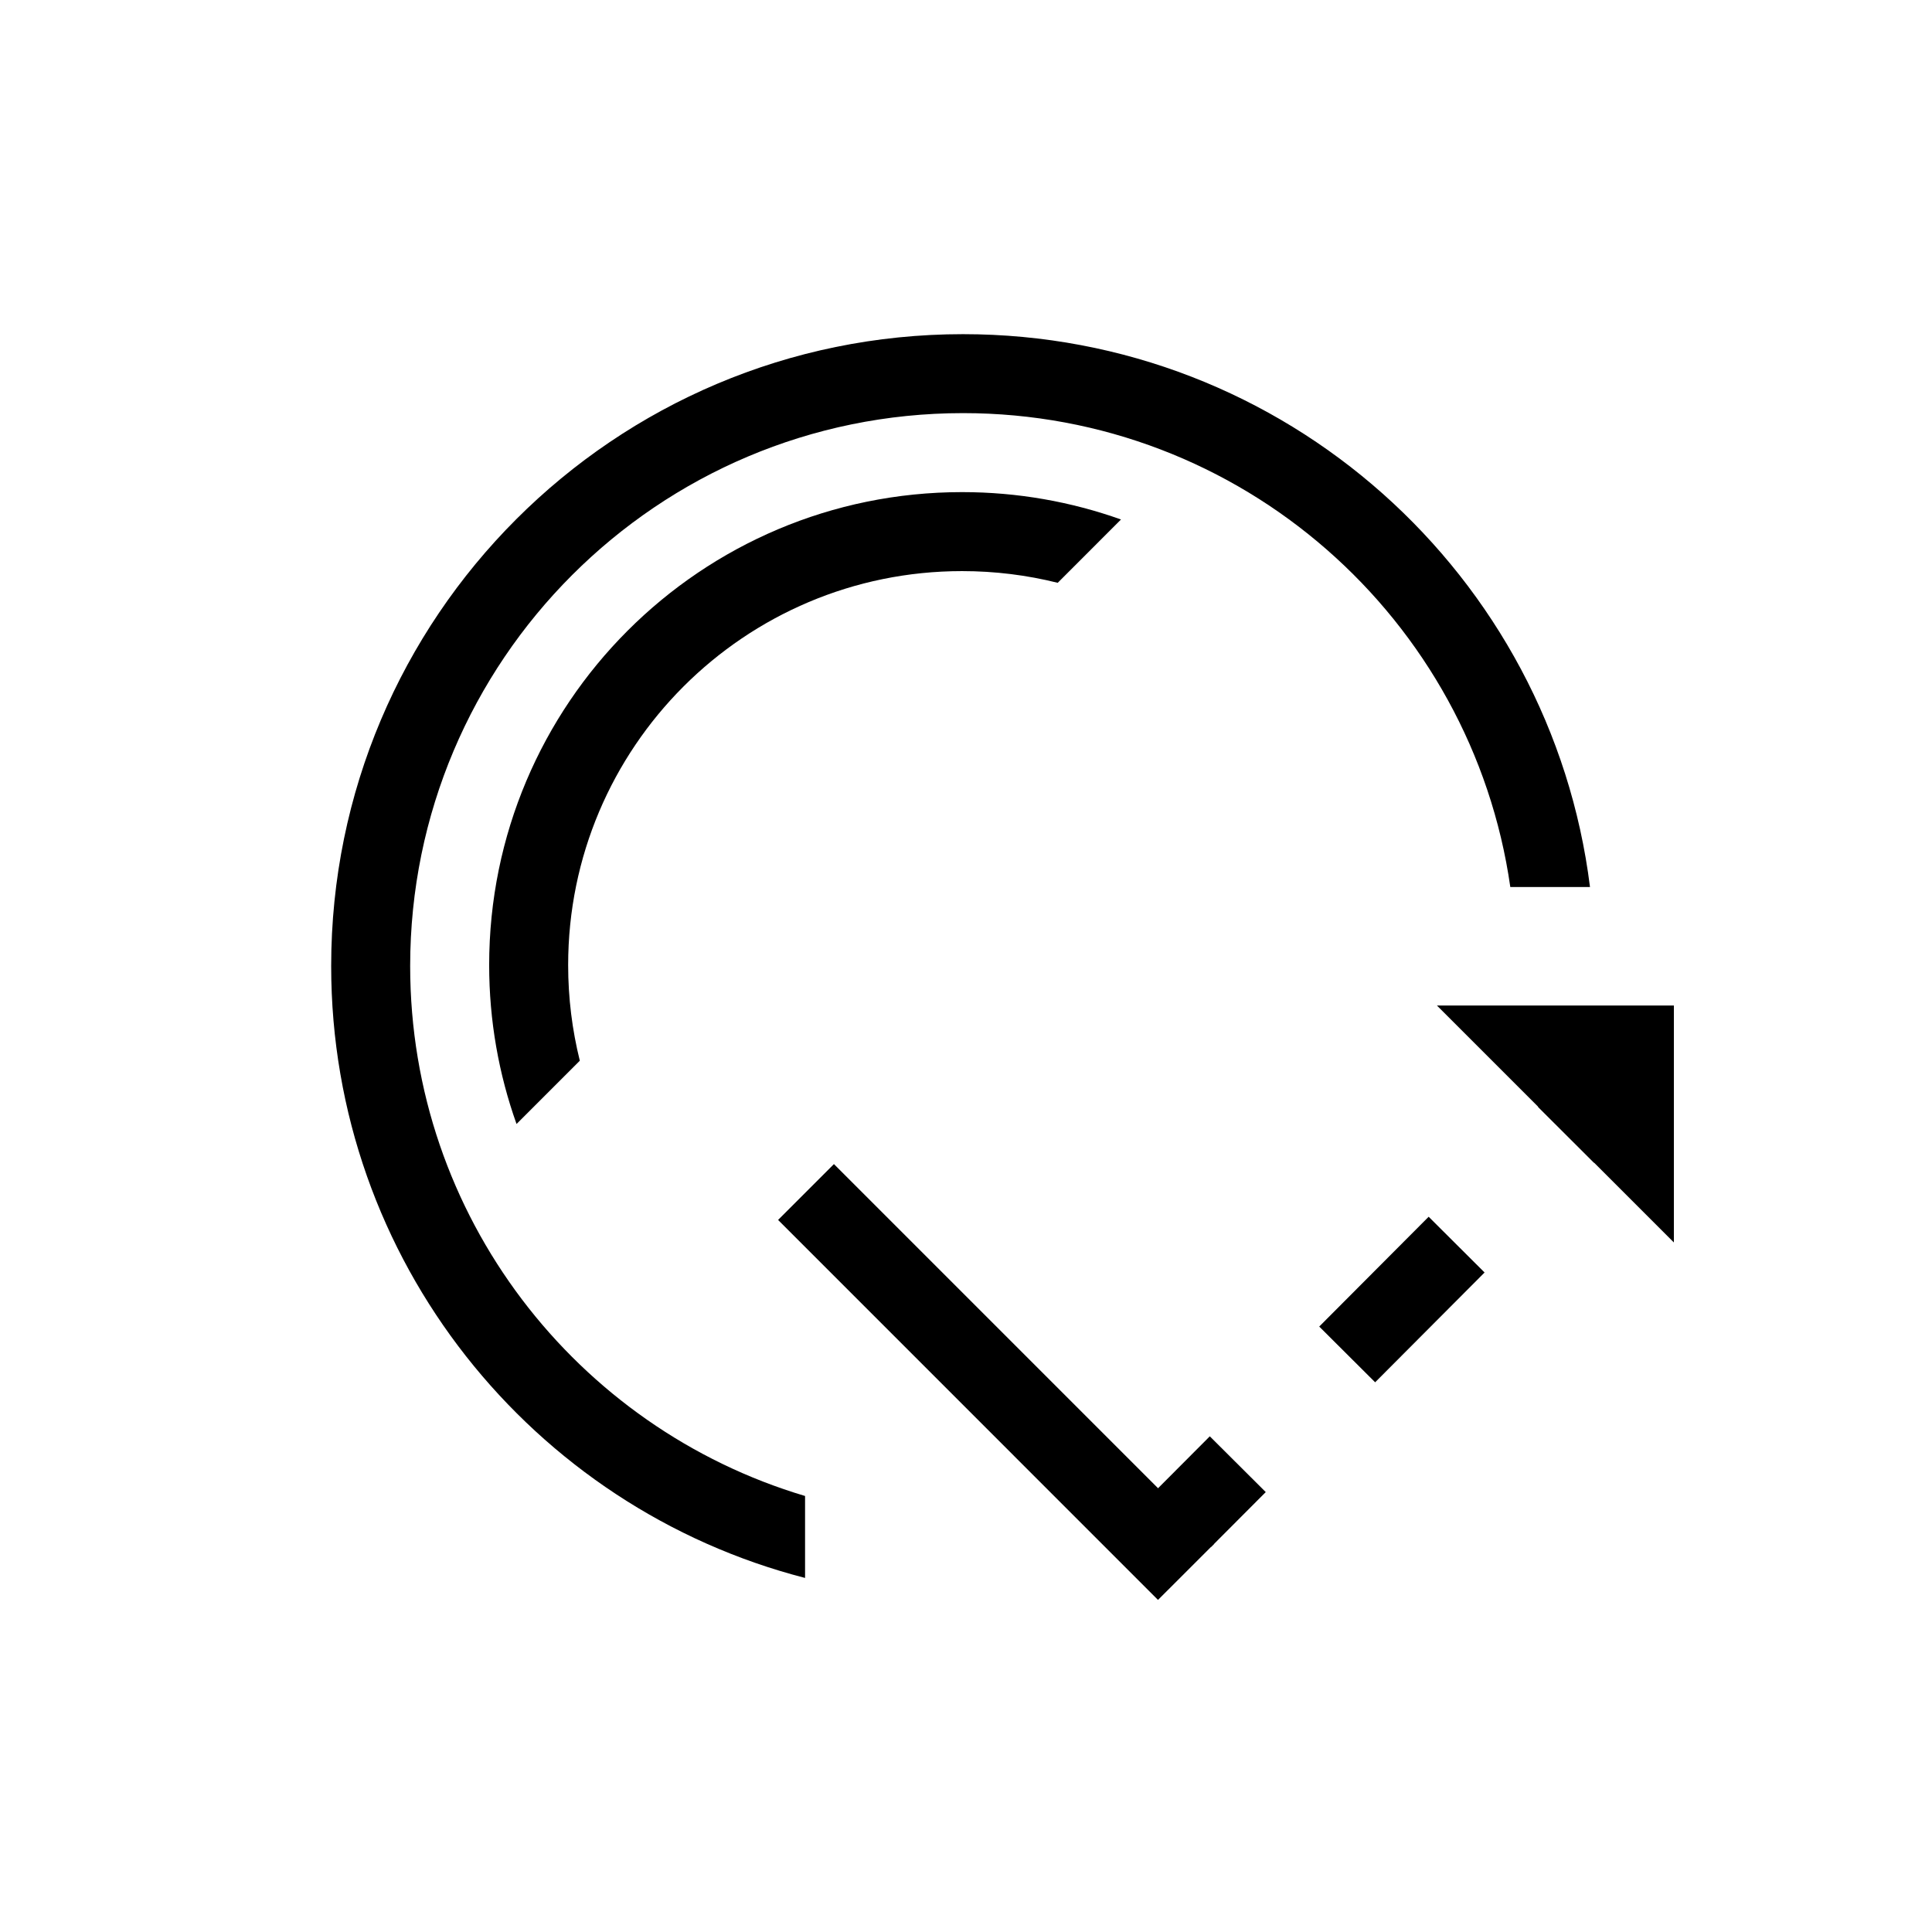
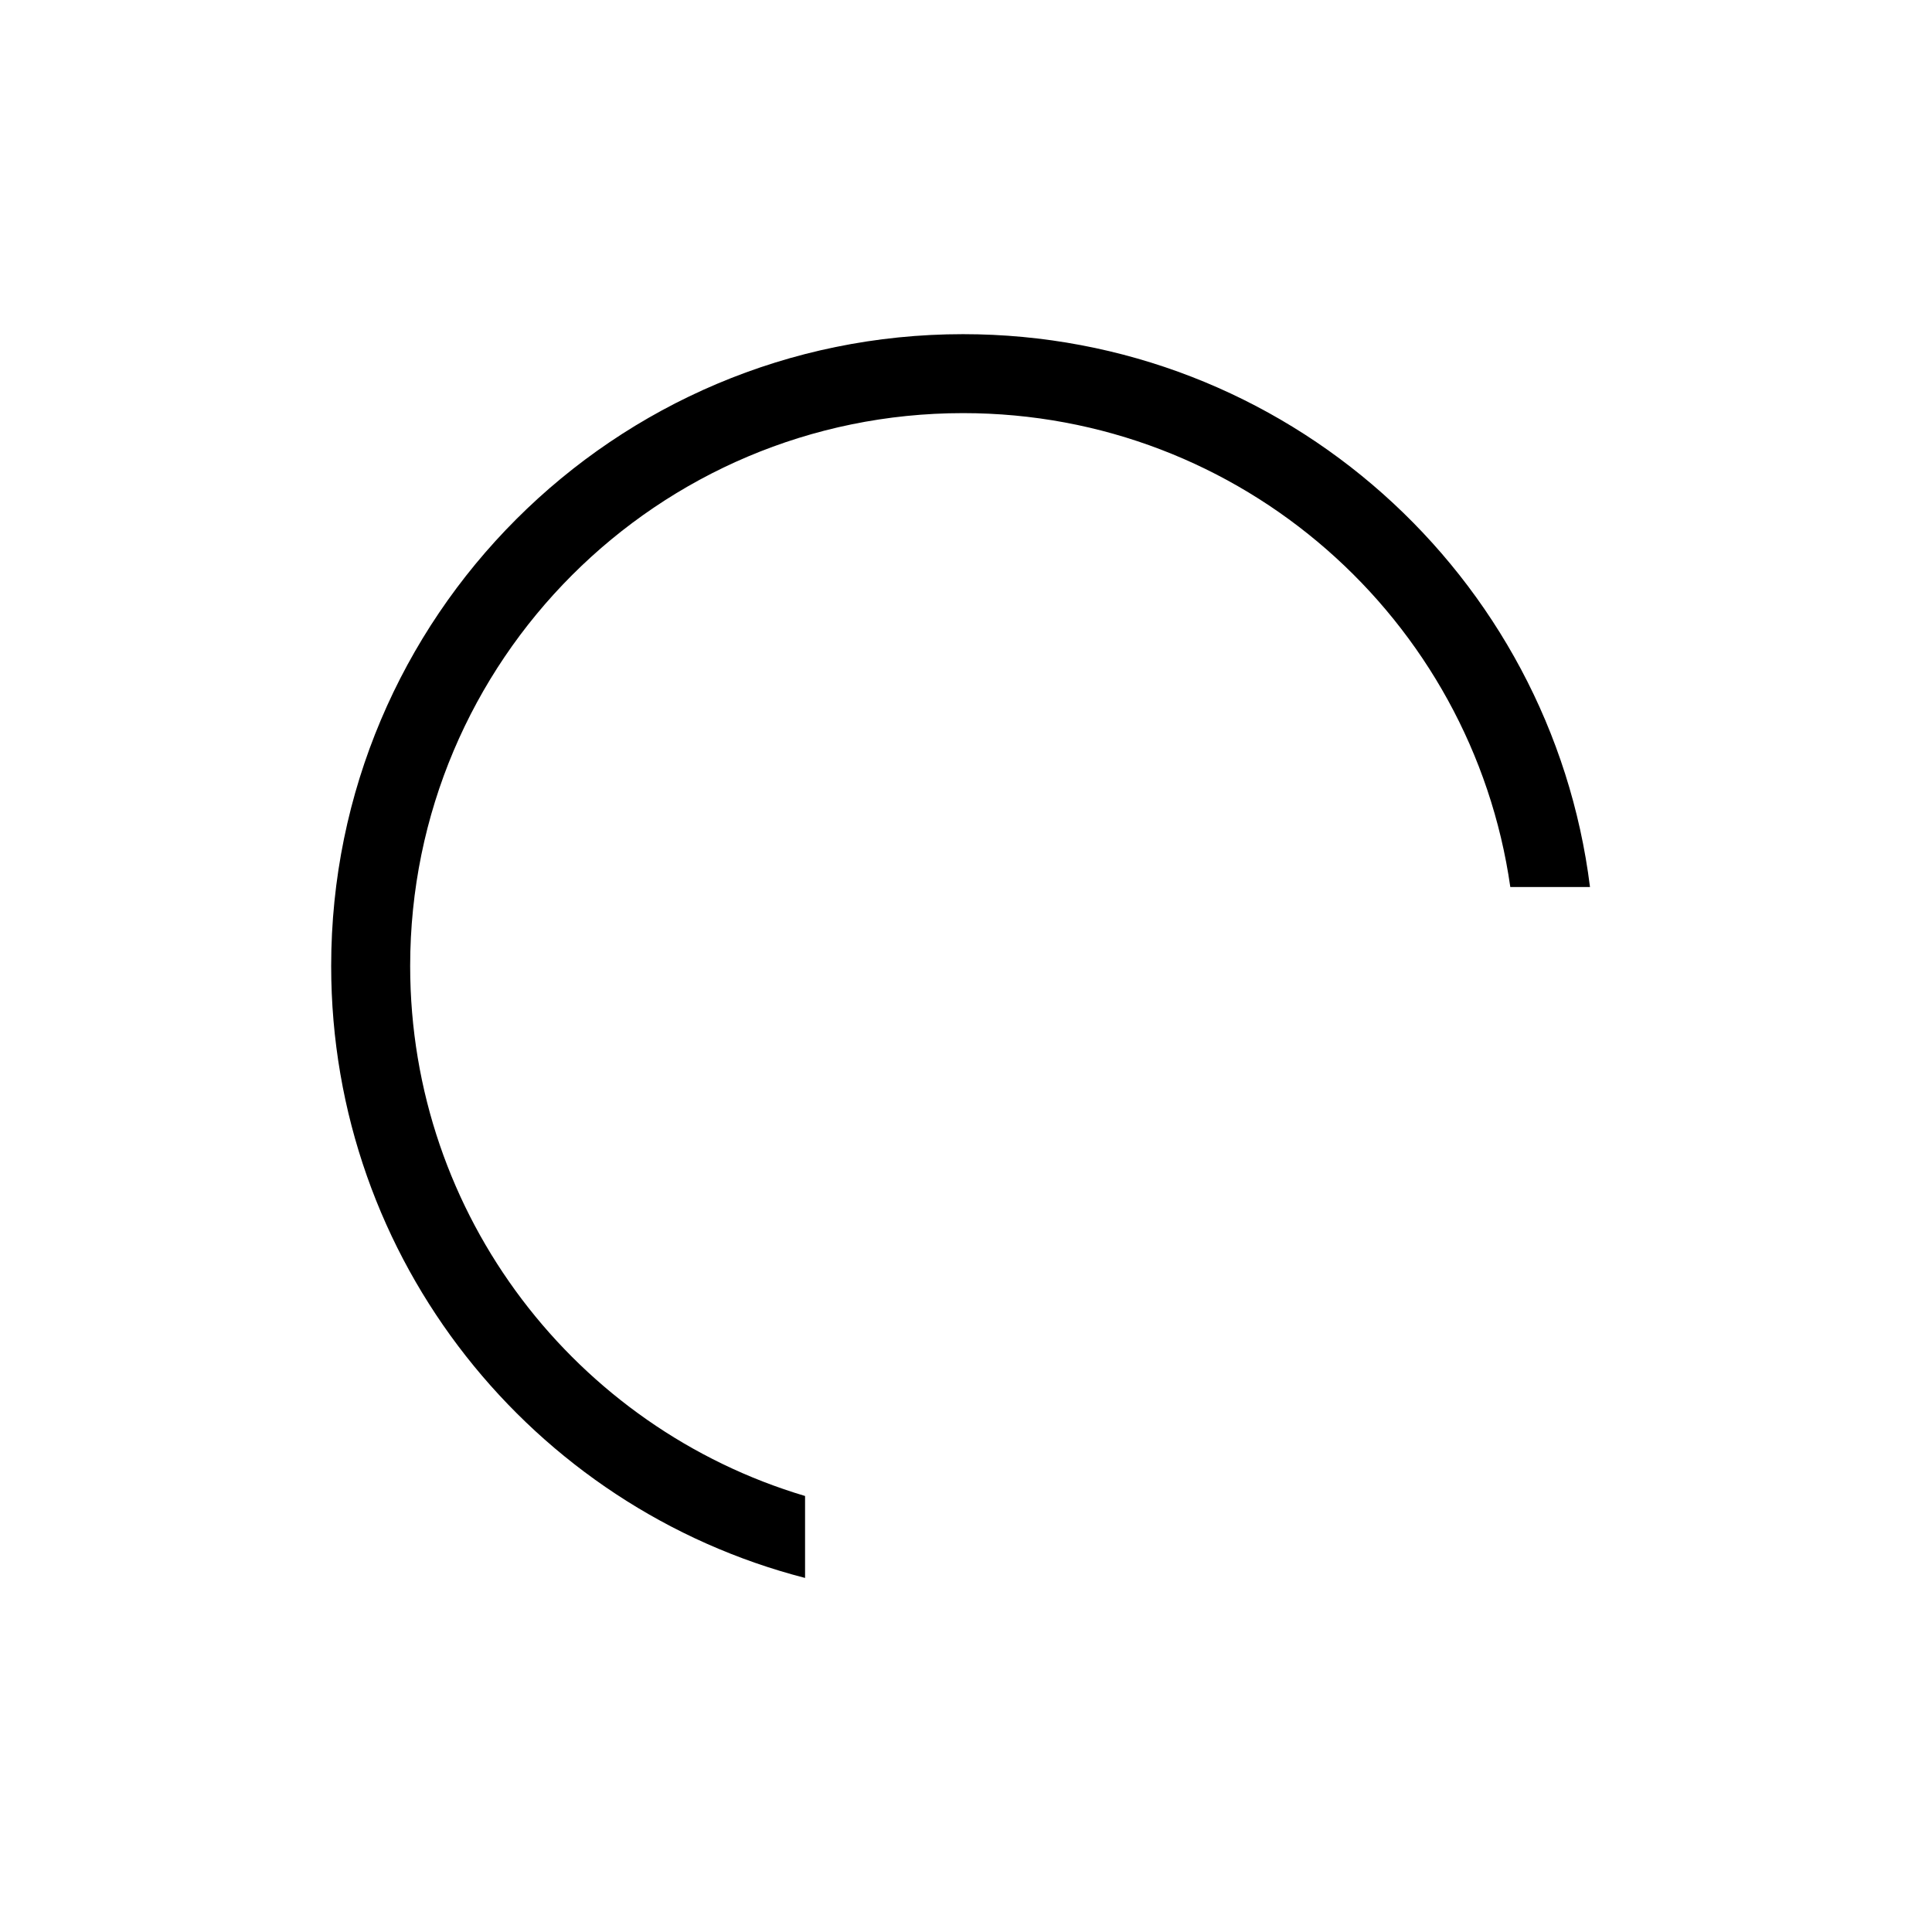
<svg xmlns="http://www.w3.org/2000/svg" width="53" height="53" viewBox="0 0 53 53" fill="none">
  <path fill-rule="evenodd" clip-rule="evenodd" d="M41.432 24.334C40.381 16.983 34.059 11.333 26.419 11.333C18.043 11.333 11.252 18.124 11.252 26.5C11.252 33.371 15.82 39.174 22.085 41.039V43.287C14.609 41.363 9.085 34.577 9.085 26.5C9.085 16.927 16.846 9.167 26.419 9.167C35.258 9.167 42.552 15.783 43.618 24.334H41.432ZM43.752 26.447V26.553C43.752 26.536 43.752 26.518 43.752 26.5C43.752 26.482 43.752 26.465 43.752 26.447Z" fill="black" />
-   <path d="M14.17 30.834C13.684 29.471 13.419 28.003 13.419 26.474C13.419 19.309 19.227 13.5 26.392 13.5C27.921 13.5 29.389 13.765 30.752 14.251L29.016 15.988C28.176 15.778 27.297 15.667 26.392 15.667C20.424 15.667 15.586 20.505 15.586 26.474C15.586 27.379 15.697 28.258 15.906 29.098L14.17 30.834Z" fill="black" />
-   <path fill-rule="evenodd" clip-rule="evenodd" d="M31.767 43.89L21.345 33.466L22.877 31.934L33.3 42.358L31.767 43.89Z" fill="black" />
-   <path fill-rule="evenodd" clip-rule="evenodd" d="M43.728 31.897L45.229 30.391L43.694 28.862L42.194 30.367L43.728 31.897ZM37.724 37.92L40.726 34.908L39.192 33.379L36.19 36.391L37.724 37.92ZM33.222 42.437L34.723 40.932L33.188 39.402L31.687 40.908L33.222 42.437Z" fill="black" />
-   <path d="M45.919 27.584L45.919 34.084L39.419 27.584L45.919 27.584Z" fill="black" />
</svg>